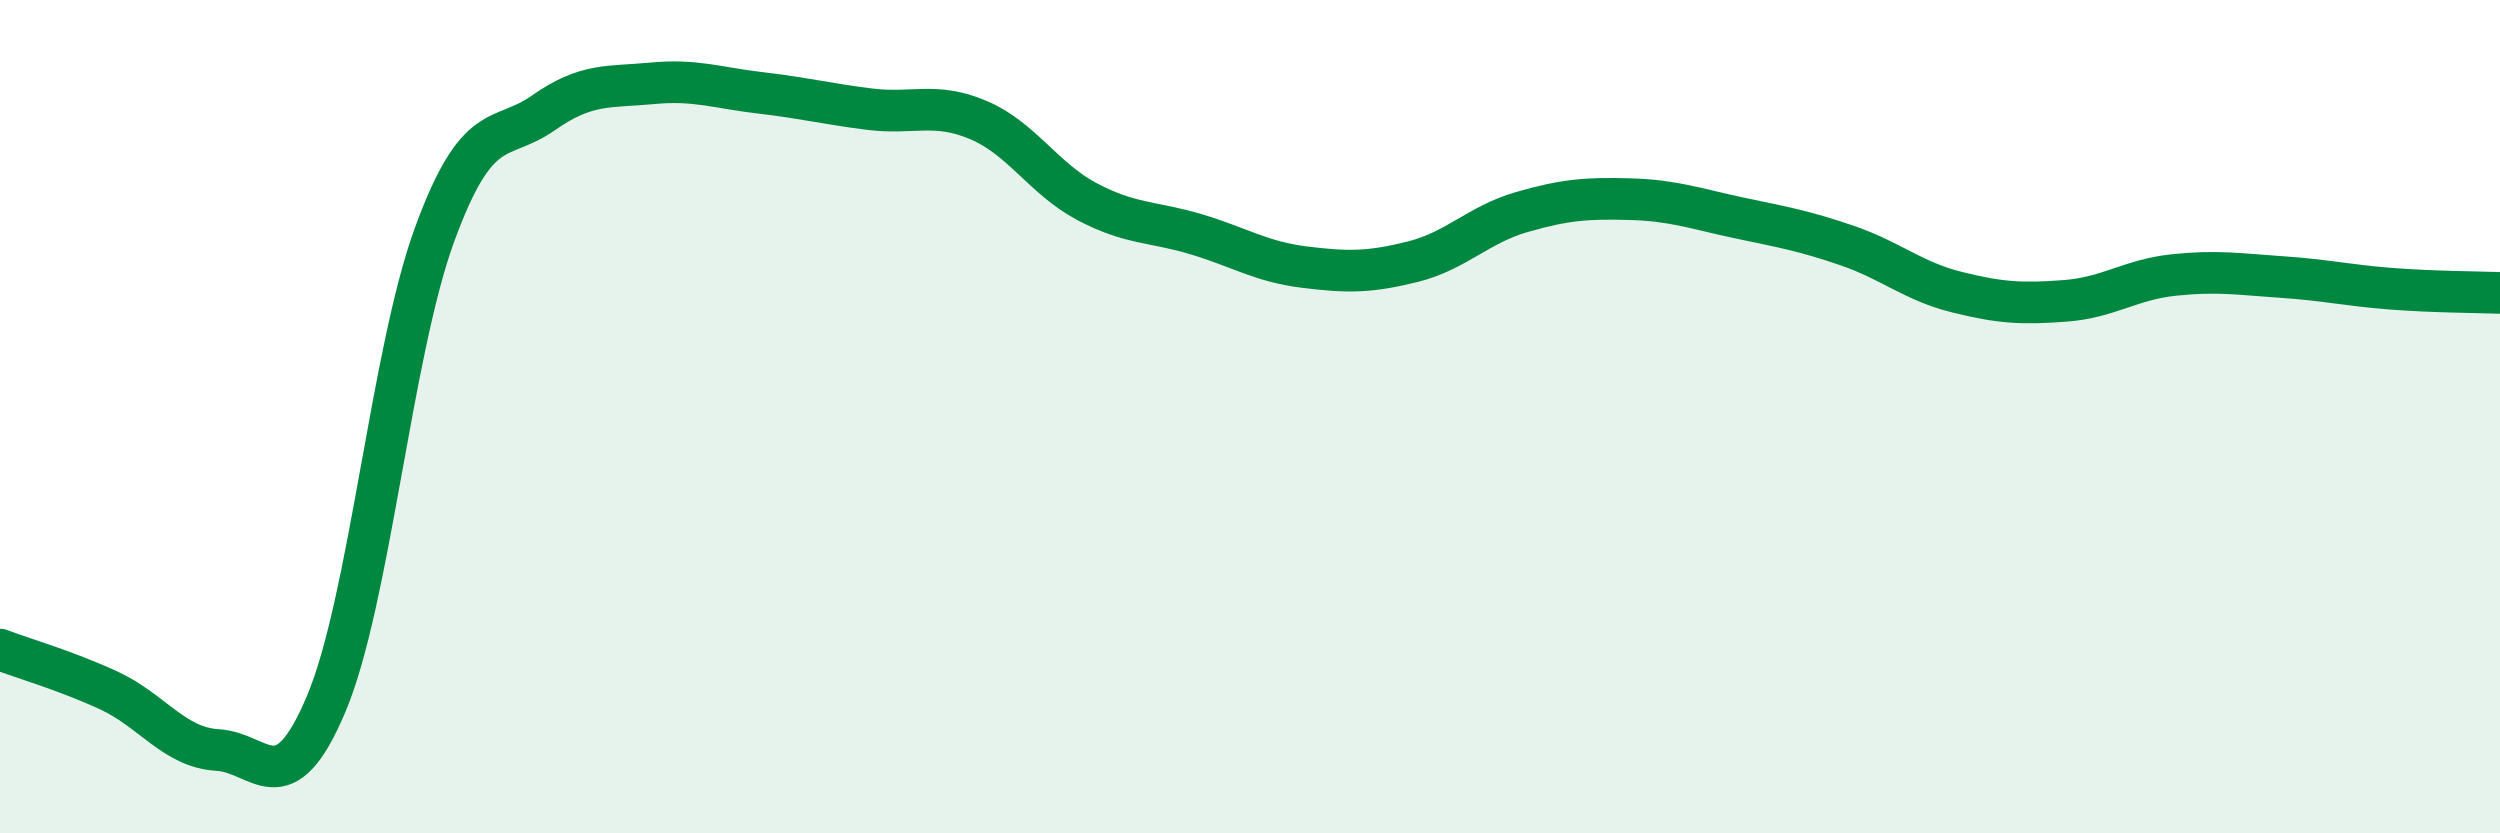
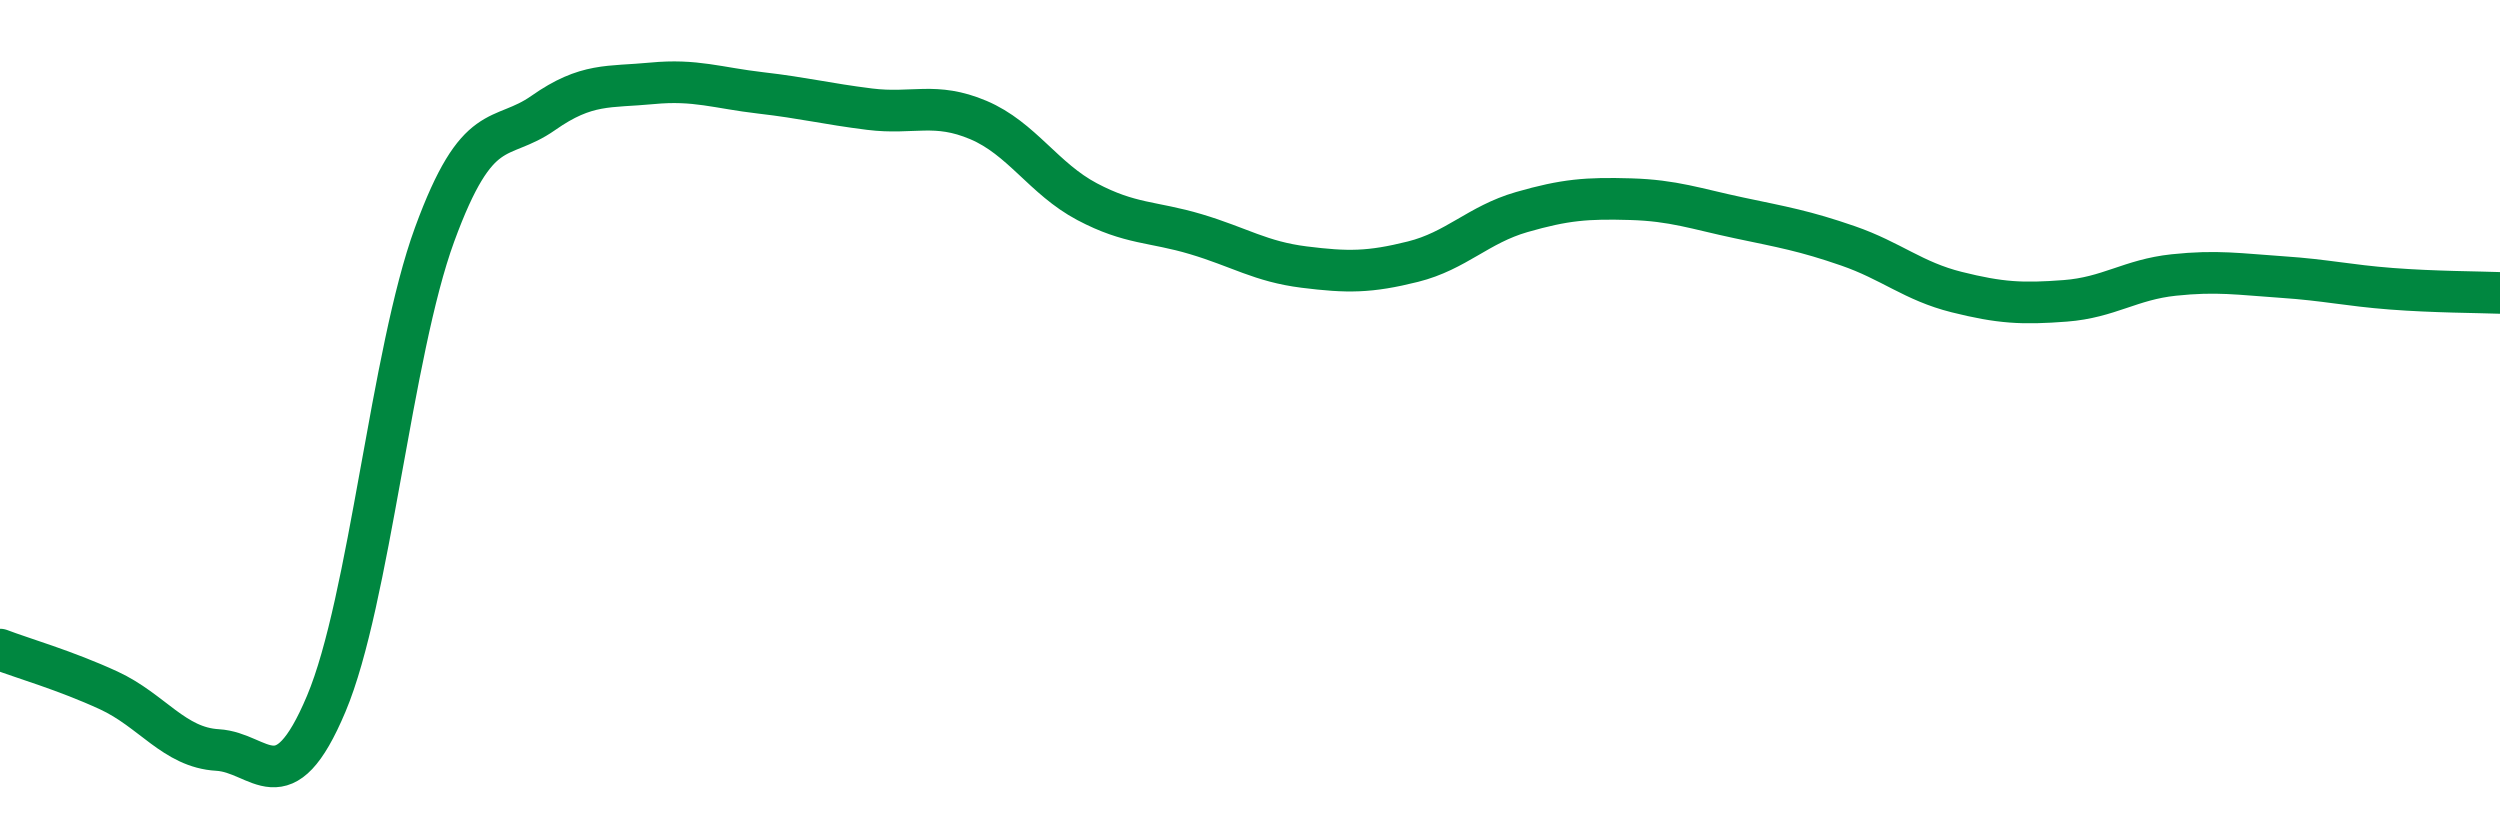
<svg xmlns="http://www.w3.org/2000/svg" width="60" height="20" viewBox="0 0 60 20">
-   <path d="M 0,15.59 C 0.52,15.79 1.57,16.09 2.61,16.57 C 3.65,17.05 4.18,17.94 5.22,18 C 6.26,18.06 6.79,19.36 7.83,16.89 C 8.87,14.42 9.39,8.47 10.43,5.63 C 11.47,2.79 12,3.44 13.04,2.71 C 14.08,1.98 14.61,2.1 15.65,2 C 16.69,1.9 17.22,2.11 18.26,2.23 C 19.3,2.35 19.83,2.49 20.87,2.62 C 21.91,2.75 22.44,2.44 23.48,2.88 C 24.52,3.32 25.05,4.29 26.09,4.84 C 27.13,5.39 27.66,5.31 28.7,5.62 C 29.74,5.93 30.26,6.28 31.3,6.41 C 32.34,6.54 32.87,6.54 33.91,6.28 C 34.95,6.02 35.48,5.39 36.52,5.09 C 37.56,4.79 38.09,4.75 39.13,4.78 C 40.17,4.81 40.7,5.01 41.74,5.23 C 42.78,5.45 43.31,5.54 44.35,5.9 C 45.39,6.26 45.92,6.75 46.96,7.01 C 48,7.27 48.53,7.3 49.57,7.22 C 50.61,7.14 51.13,6.71 52.17,6.6 C 53.21,6.49 53.74,6.58 54.78,6.65 C 55.82,6.72 56.35,6.85 57.39,6.93 C 58.43,7.01 59.48,7.01 60,7.03L60 20L0 20Z" fill="#008740" opacity="0.1" stroke-linecap="round" stroke-linejoin="round" />
  <path d="M 0,15.59 C 0.52,15.79 1.57,16.09 2.61,16.57 C 3.65,17.05 4.18,17.94 5.22,18 C 6.26,18.06 6.79,19.36 7.83,16.89 C 8.87,14.42 9.39,8.47 10.43,5.63 C 11.47,2.79 12,3.44 13.04,2.71 C 14.08,1.98 14.61,2.1 15.65,2 C 16.69,1.9 17.22,2.11 18.26,2.23 C 19.3,2.35 19.83,2.49 20.87,2.62 C 21.91,2.75 22.44,2.44 23.48,2.88 C 24.52,3.32 25.05,4.29 26.09,4.84 C 27.13,5.39 27.66,5.31 28.7,5.62 C 29.74,5.93 30.26,6.28 31.3,6.41 C 32.34,6.54 32.87,6.54 33.91,6.28 C 34.95,6.02 35.48,5.39 36.52,5.09 C 37.56,4.79 38.09,4.75 39.13,4.78 C 40.17,4.81 40.7,5.01 41.74,5.23 C 42.78,5.45 43.31,5.54 44.35,5.9 C 45.39,6.26 45.92,6.75 46.96,7.01 C 48,7.27 48.53,7.3 49.57,7.22 C 50.61,7.14 51.13,6.71 52.17,6.6 C 53.21,6.49 53.74,6.58 54.78,6.65 C 55.82,6.72 56.35,6.85 57.39,6.93 C 58.43,7.01 59.48,7.01 60,7.03" stroke="#008740" stroke-width="1" fill="none" stroke-linecap="round" stroke-linejoin="round" />
</svg>